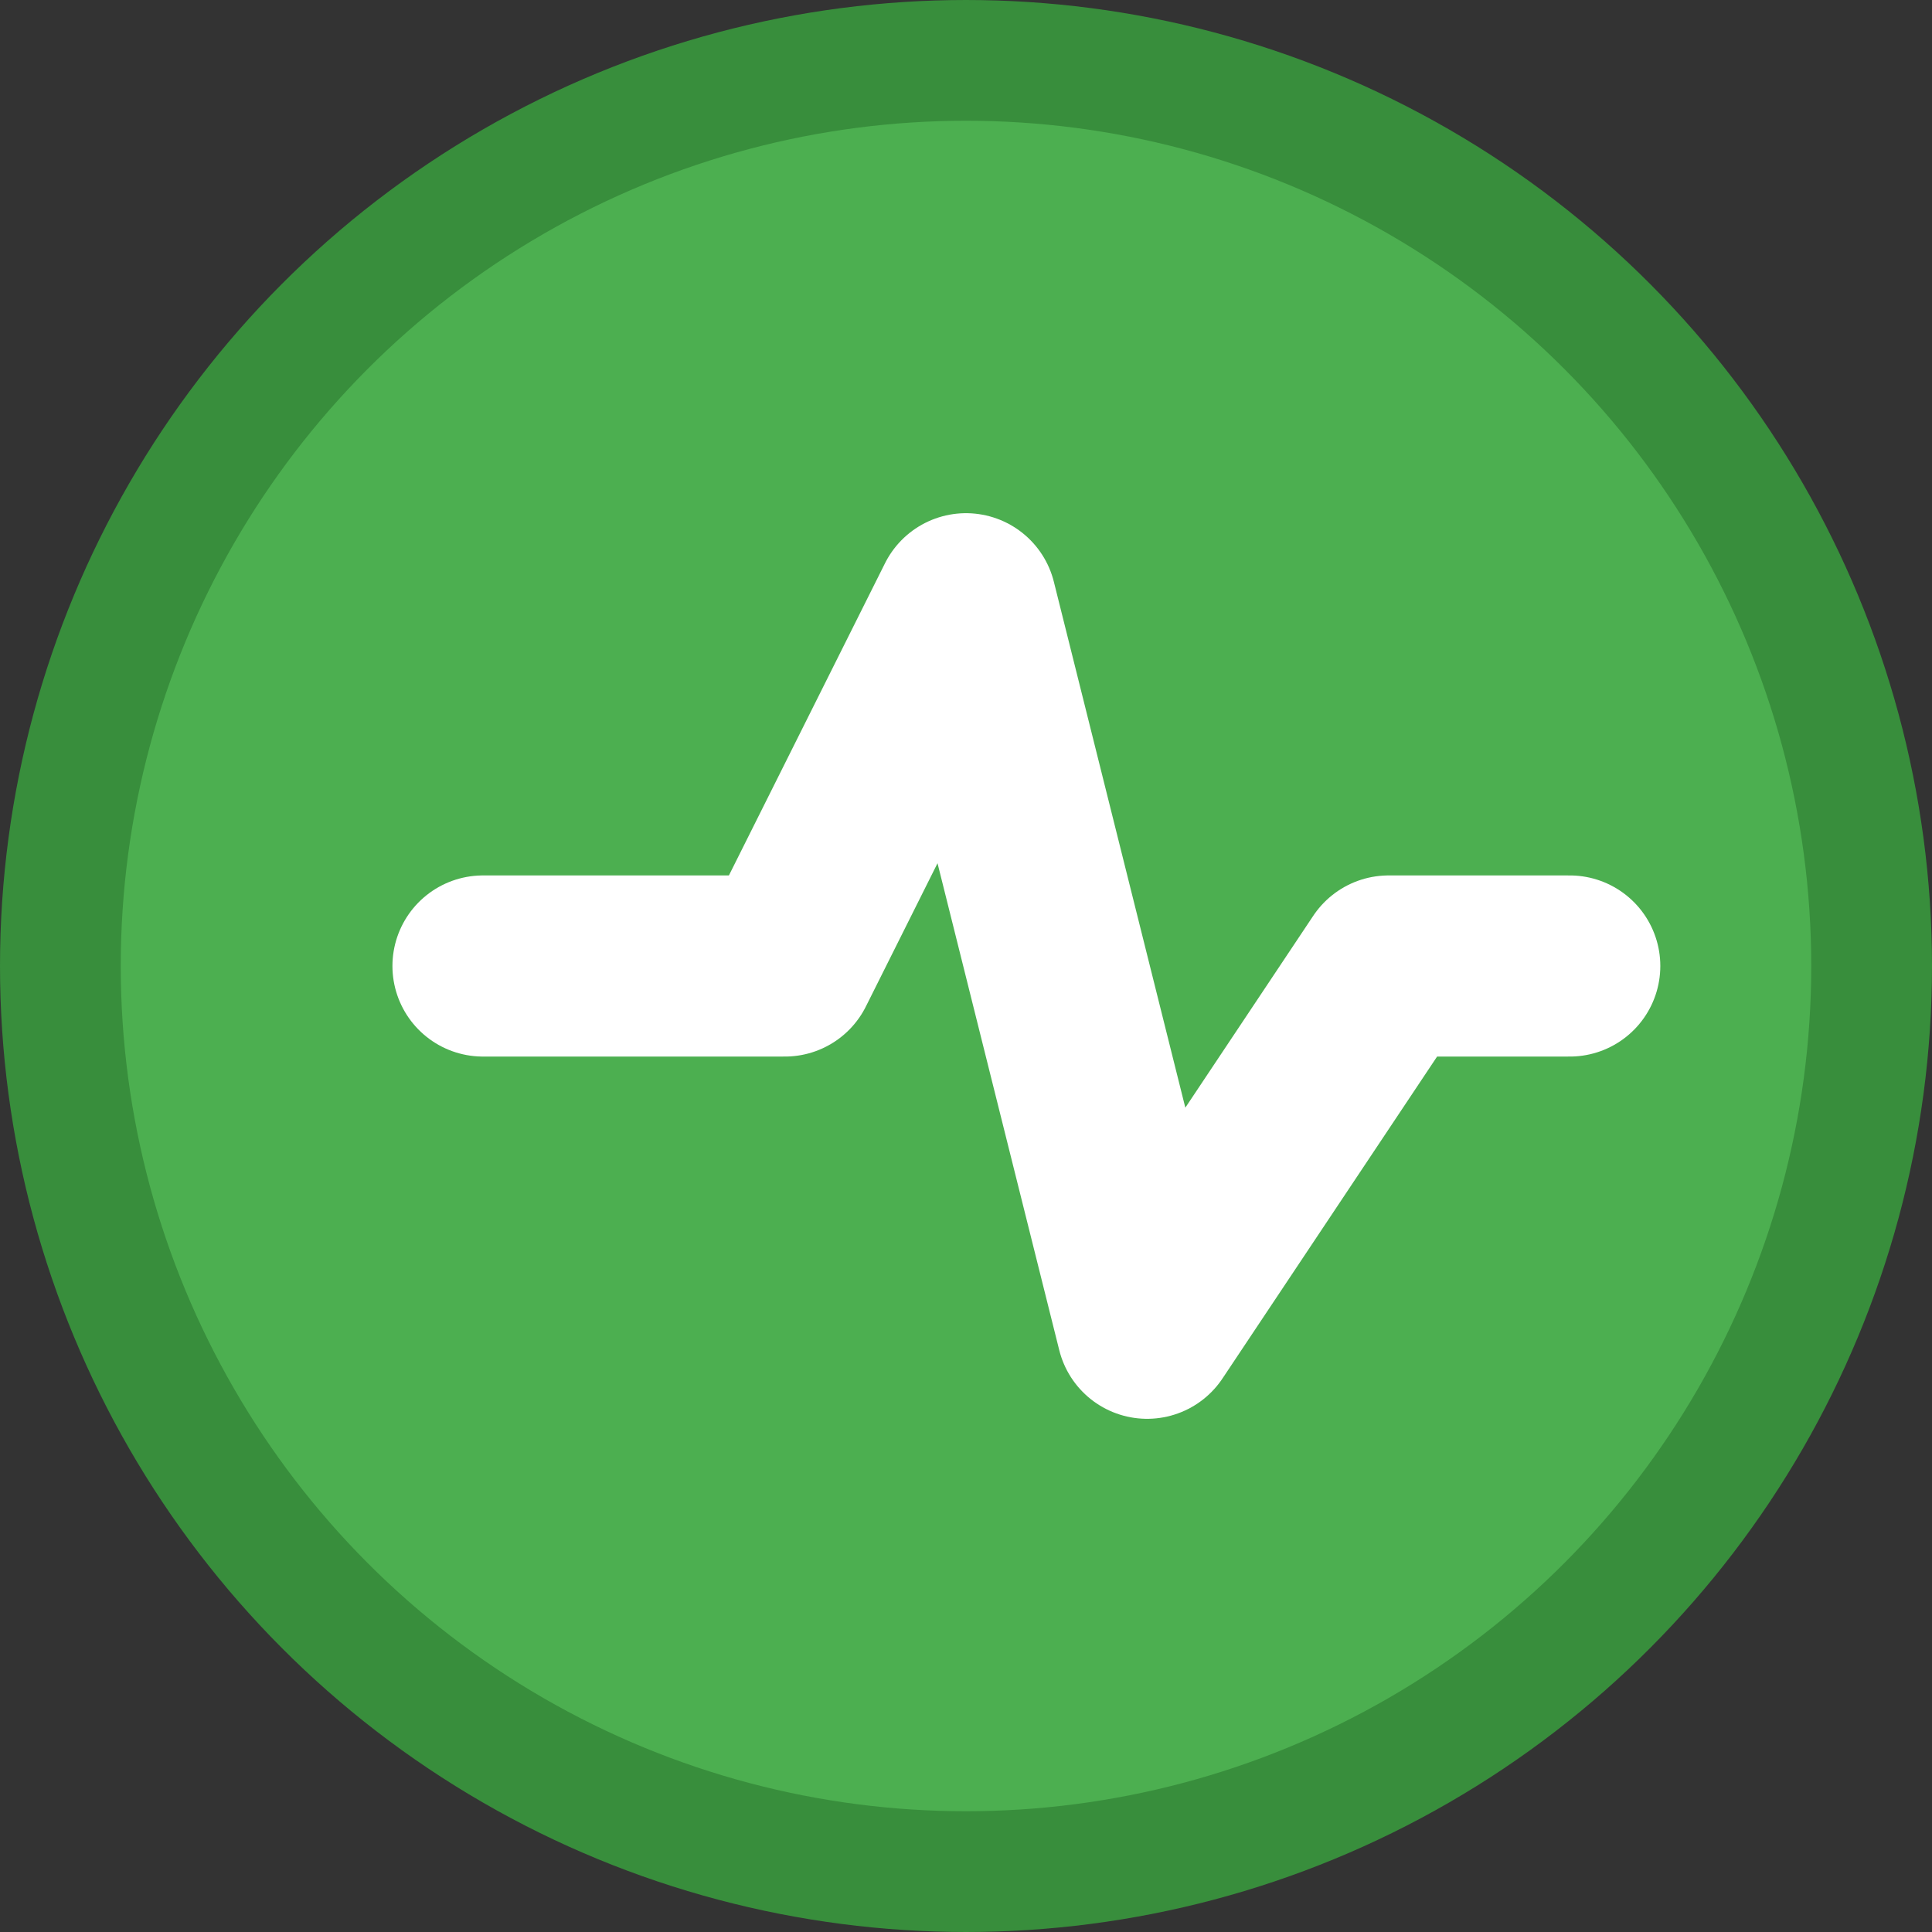
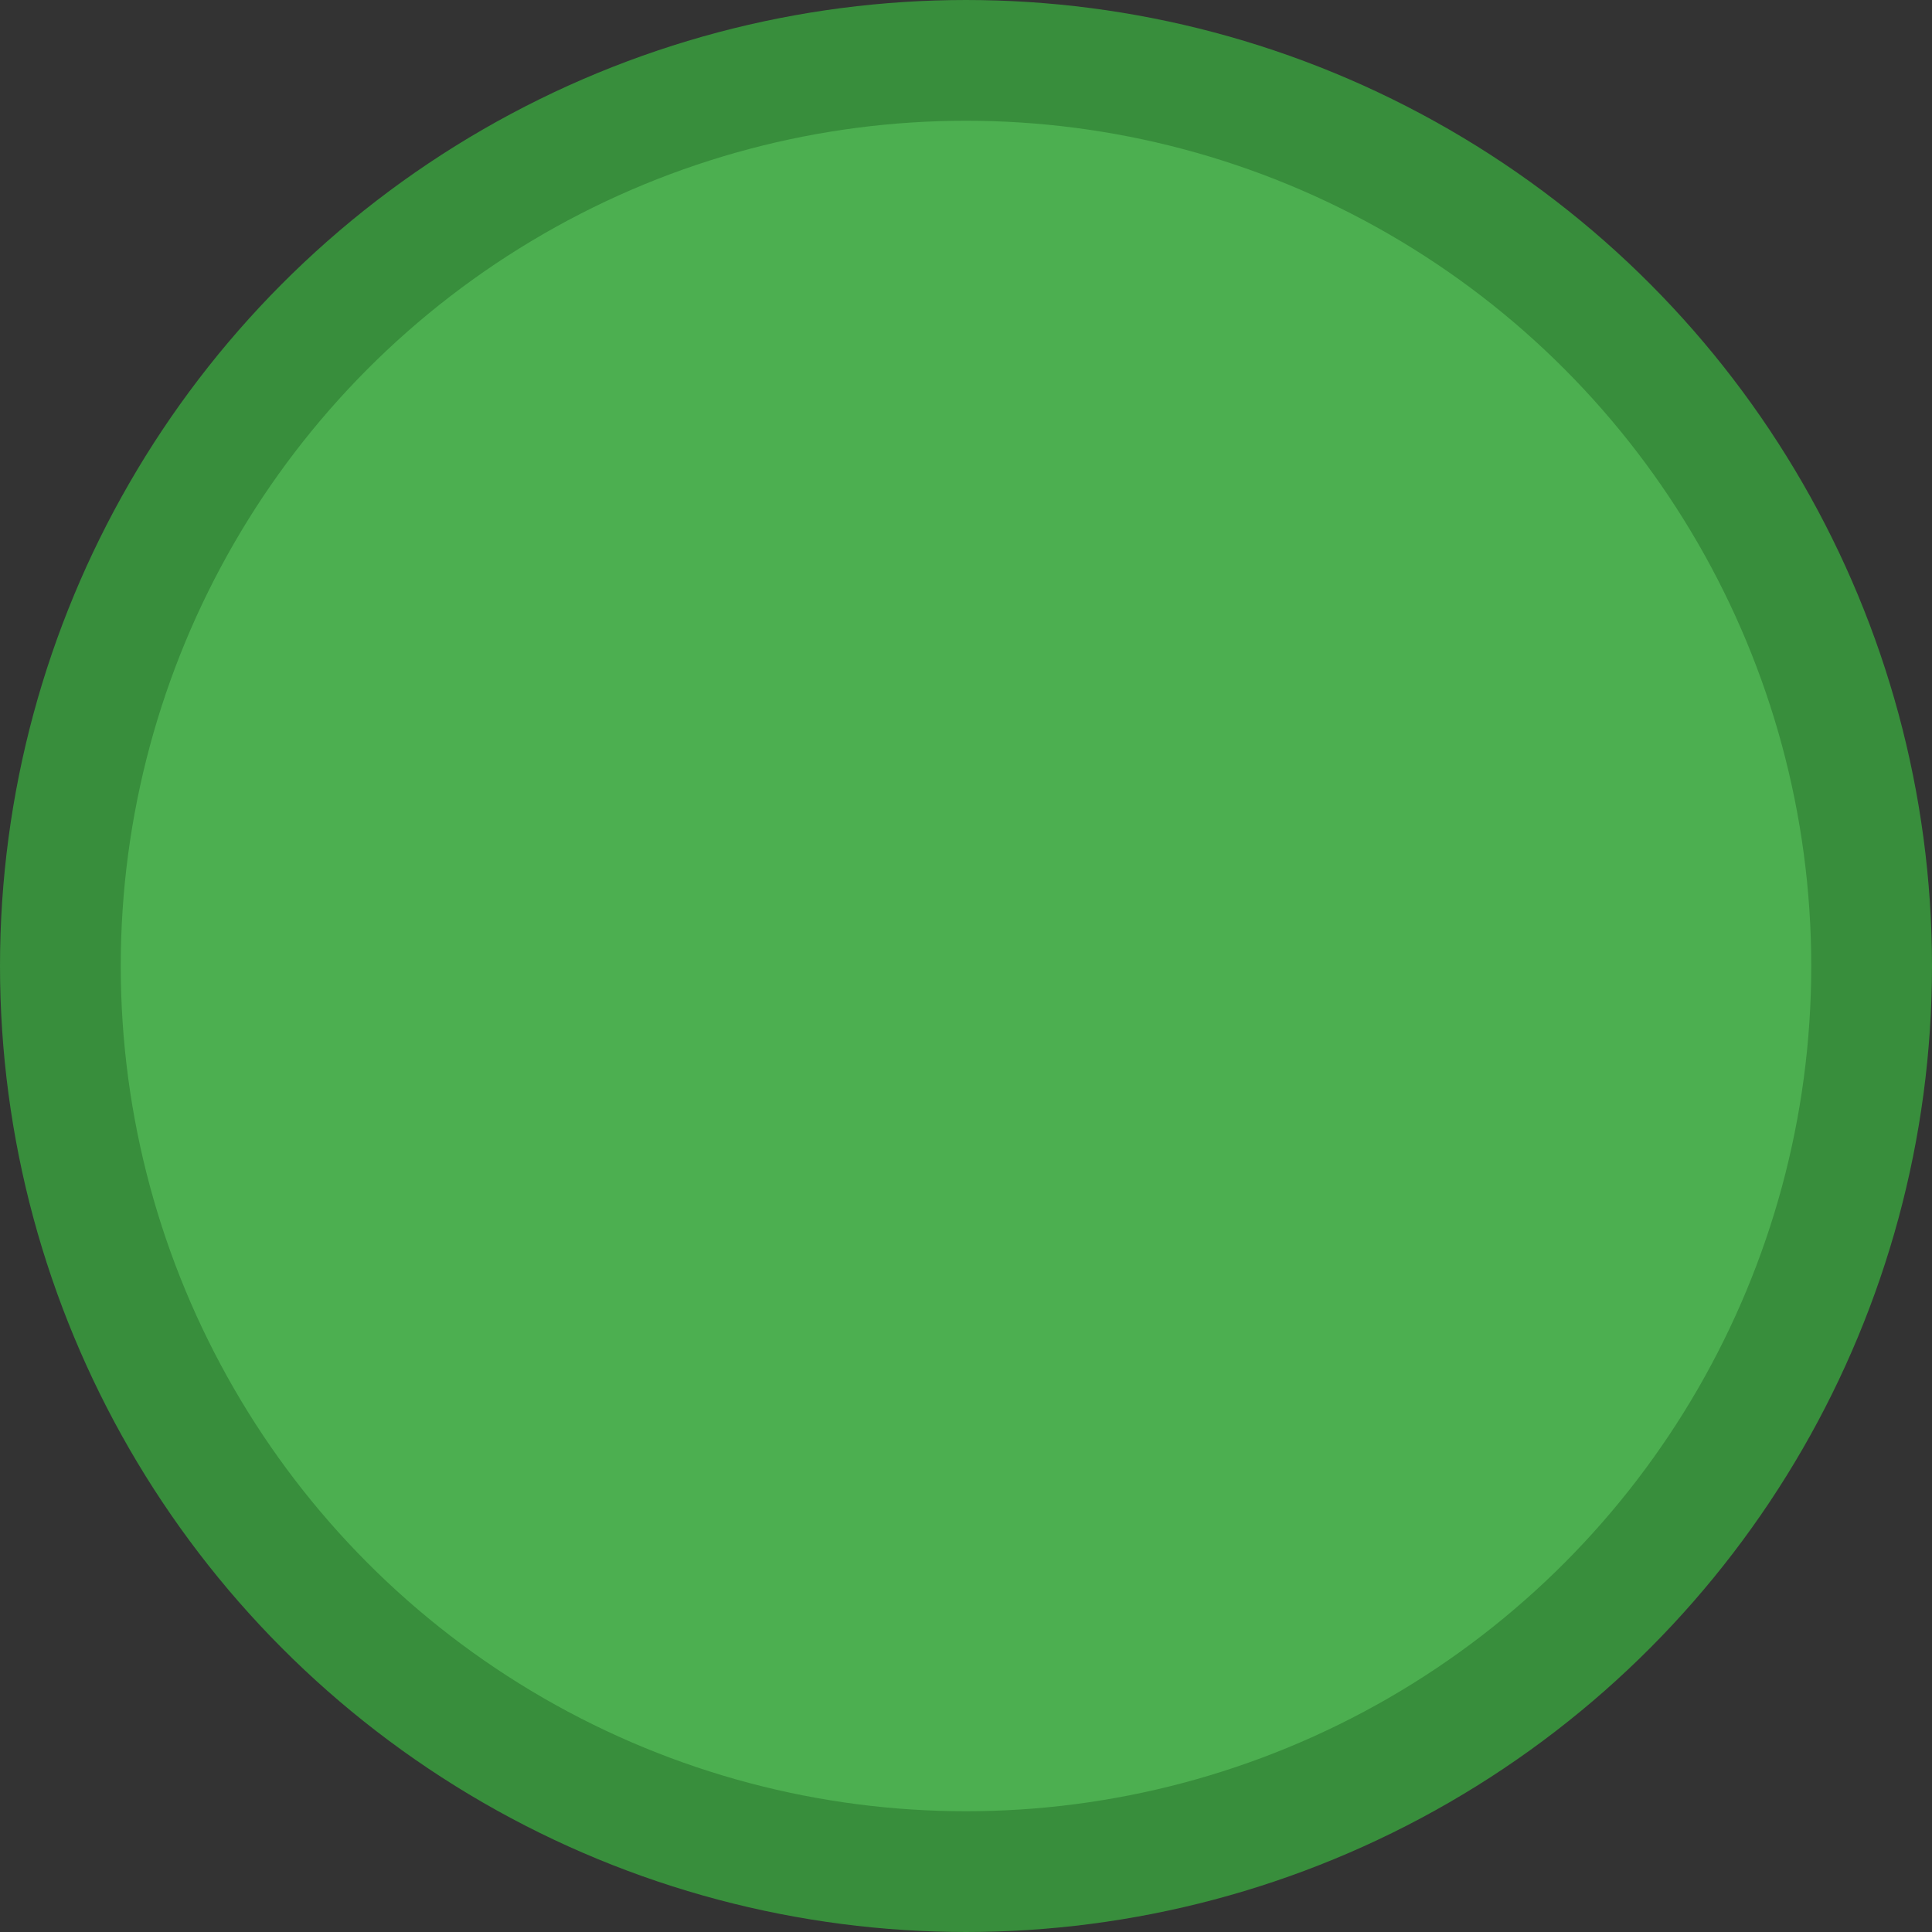
<svg xmlns="http://www.w3.org/2000/svg" width="32" height="32" viewBox="0 0 32 32" fill="none">
  <rect x="0" y="0" width="32" height="32" fill="#333333" stroke="none" />
  <circle cx="16" cy="16" r="15" fill="#4CAF50" stroke="#388E3C" stroke-width="2" />
-   <path d="M8 16 L13 16 L16 10 L19 22 L23 16 L26 16" stroke="white" stroke-width="3" stroke-linecap="round" stroke-linejoin="round" />
</svg>